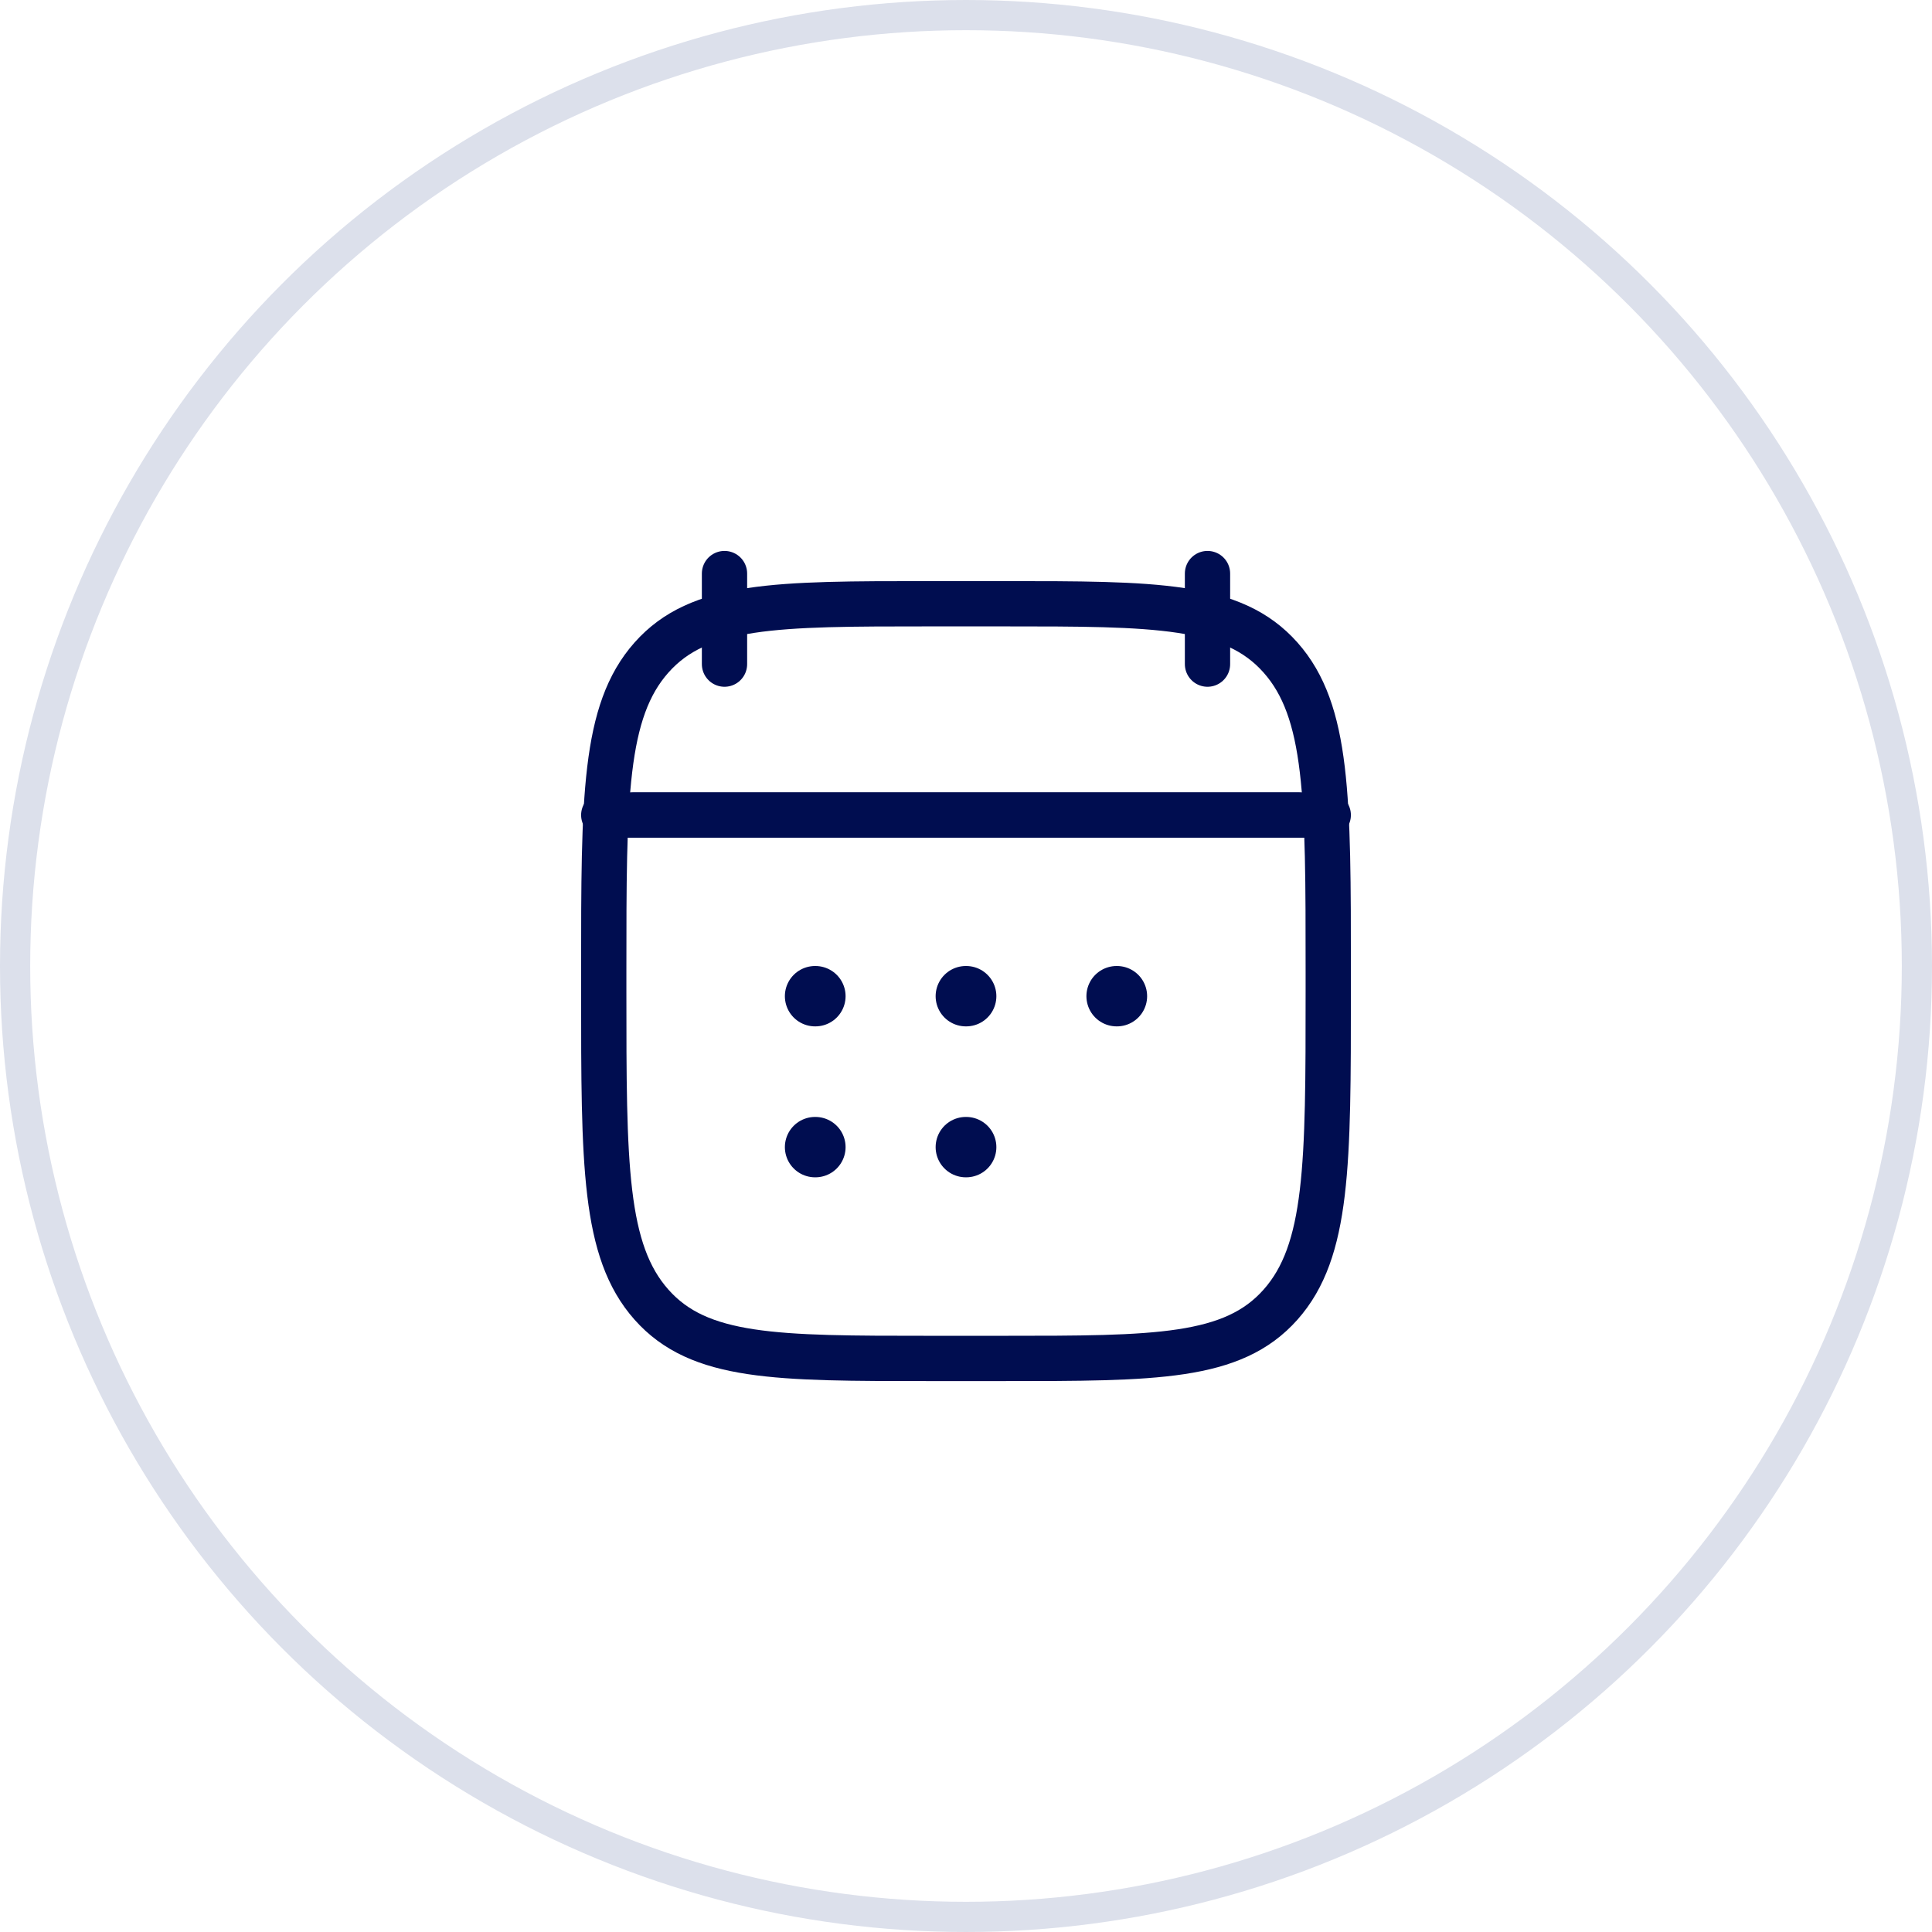
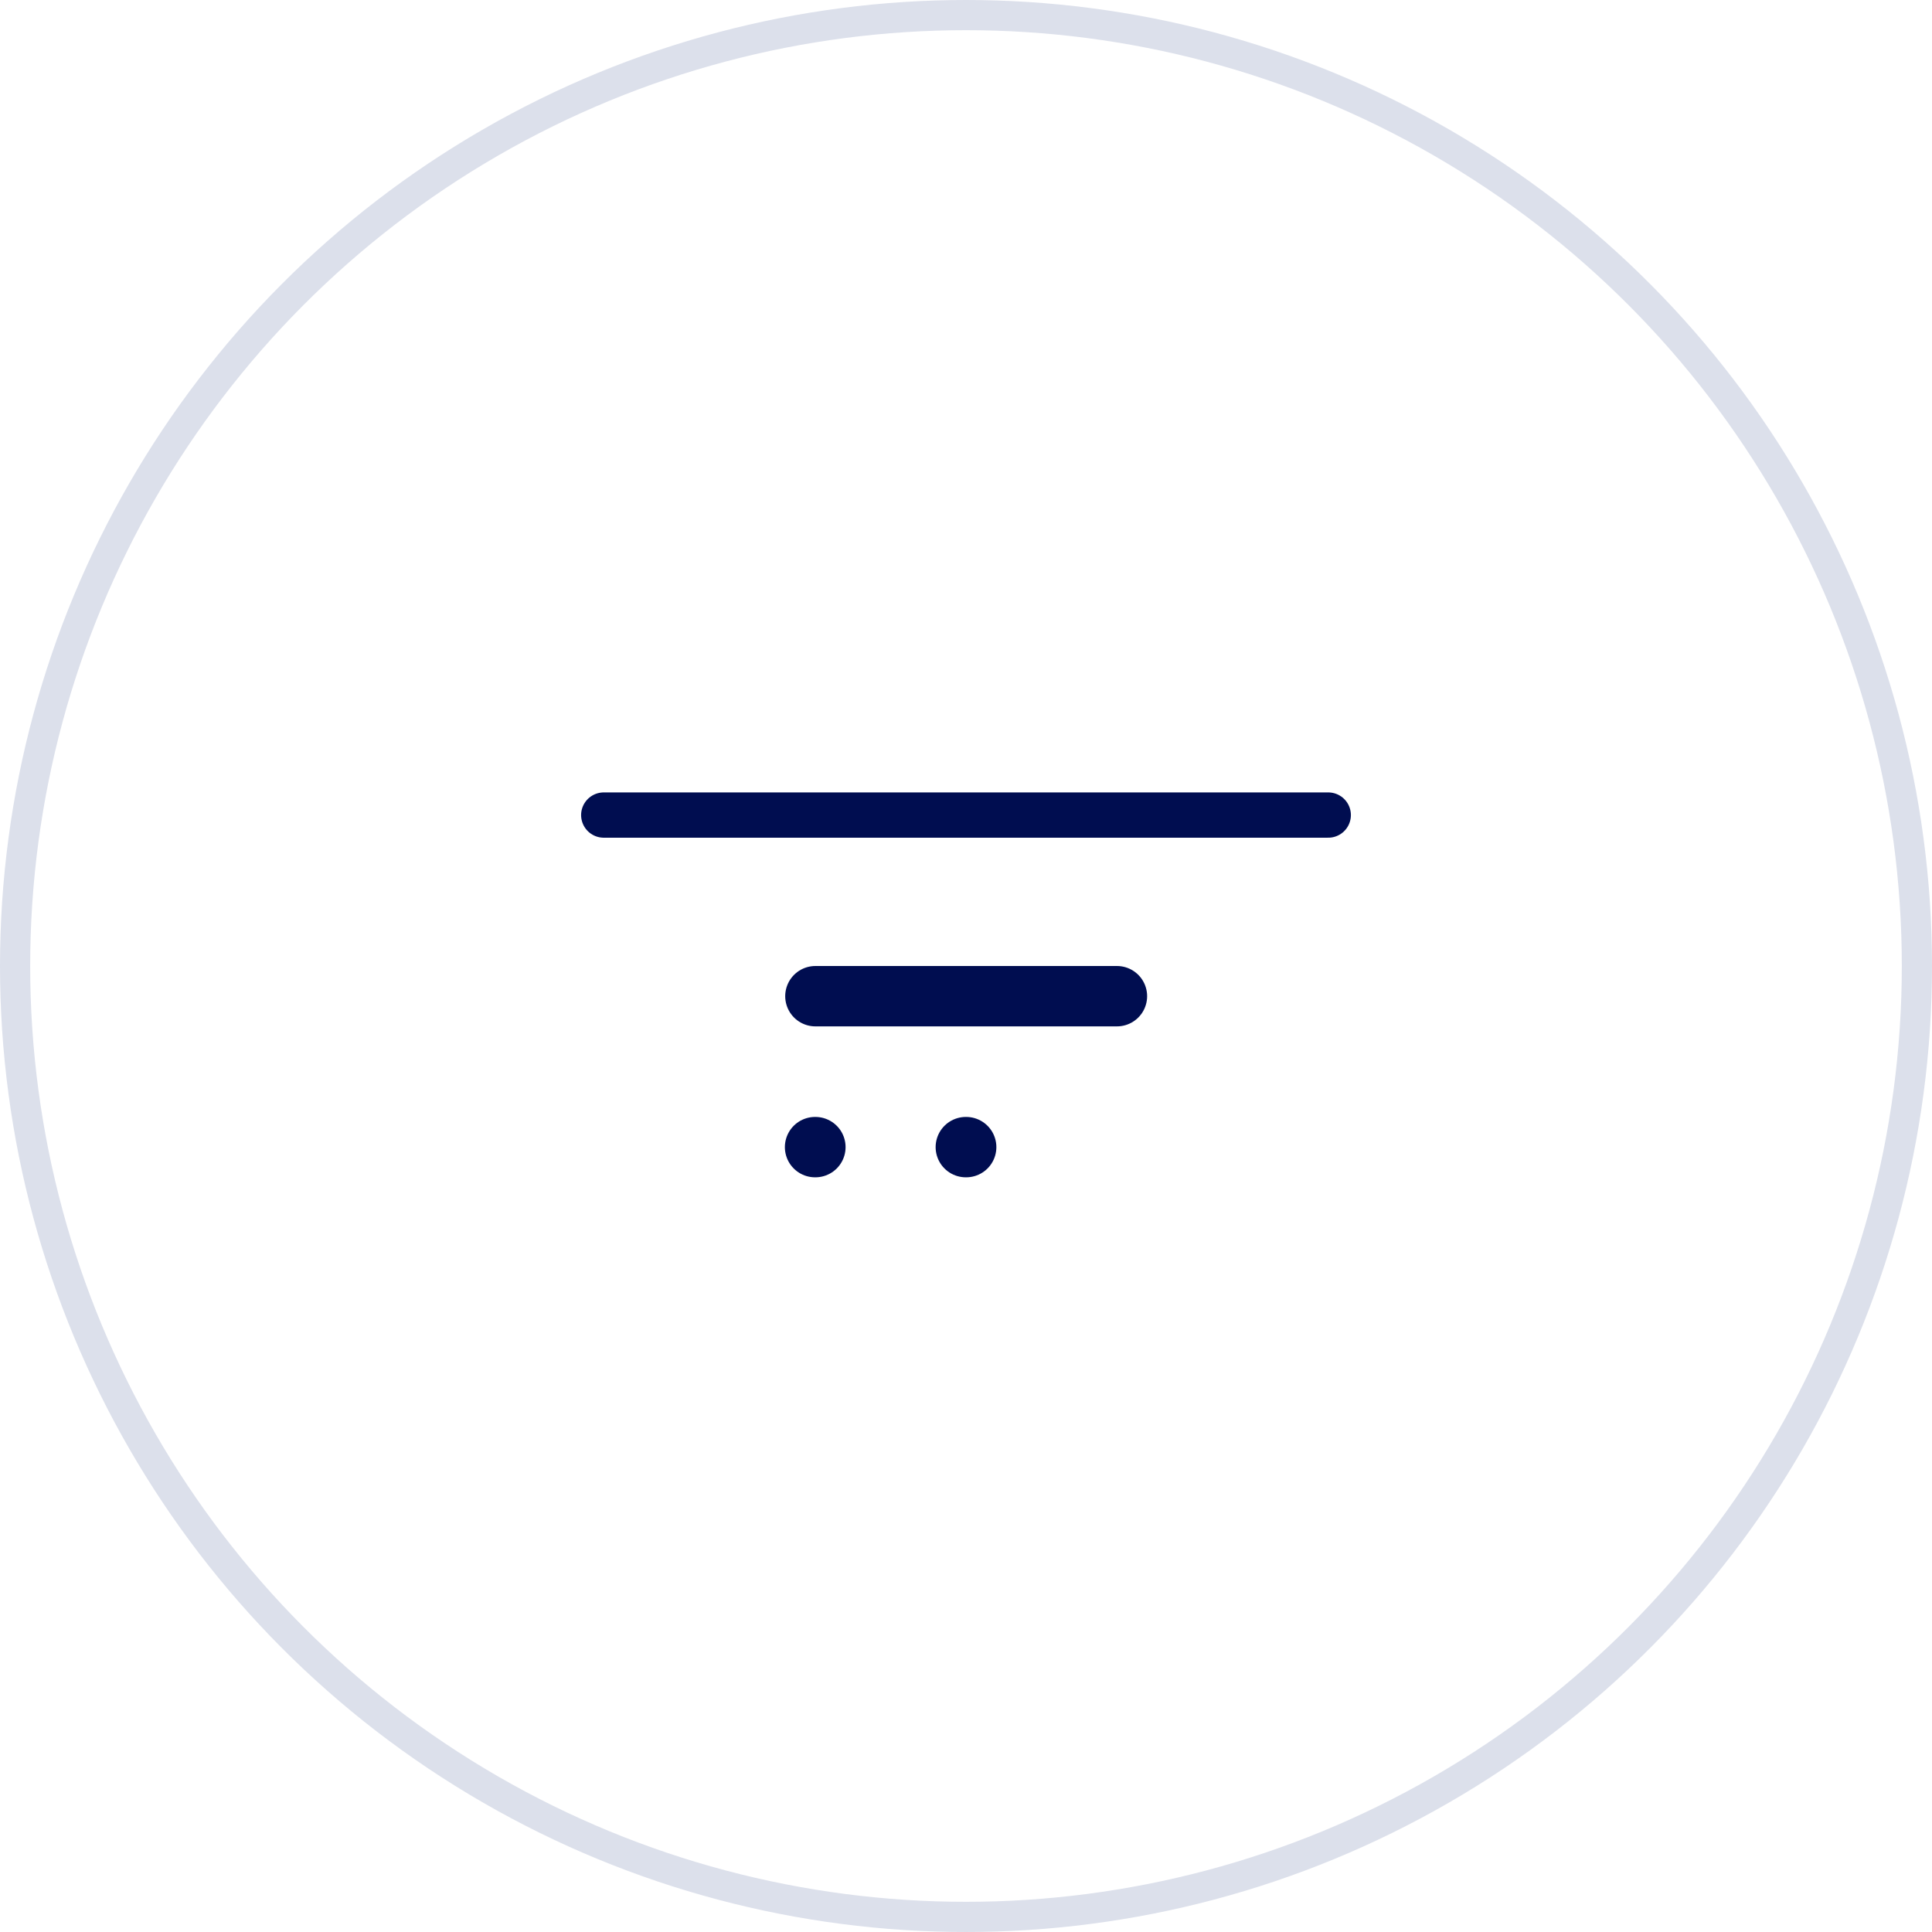
<svg xmlns="http://www.w3.org/2000/svg" width="64" height="64" viewBox="0 0 64 64" fill="none">
  <circle cx="32" cy="32" r="31.5" stroke="#DCE0EB" />
-   <path d="M40 19V22M24 19V22" stroke="#000D50" stroke-width="1.5" stroke-linecap="round" stroke-linejoin="round" />
-   <path d="M31.994 33H32.006M31.994 38H32.006M36.989 33H37M27 33H27.011M27 38H27.011" stroke="#000D50" stroke-width="2" stroke-linecap="round" stroke-linejoin="round" />
-   <path d="M21 27H43" stroke="#000D50" stroke-width="1.5" stroke-linecap="round" stroke-linejoin="round" />
-   <path d="M20 32.162C20 26.429 20 23.562 21.582 21.781C23.163 20 25.709 20 30.8 20H33.2C38.291 20 40.837 20 42.418 21.781C44 23.562 44 26.429 44 32.162V32.838C44 38.571 44 41.438 42.418 43.219C40.837 45 38.291 45 33.2 45H30.8C25.709 45 23.163 45 21.582 43.219C20 41.438 20 38.571 20 32.838V32.162Z" stroke="#000D50" stroke-width="1.5" stroke-linecap="round" stroke-linejoin="round" />
+   <path d="M31.994 33H32.006M31.994 38H32.006M36.989 33H37H27.011M27 38H27.011" stroke="#000D50" stroke-width="2" stroke-linecap="round" stroke-linejoin="round" />
  <path d="M20 27H44" stroke="#000D50" stroke-width="1.5" stroke-linecap="round" stroke-linejoin="round" />
</svg>